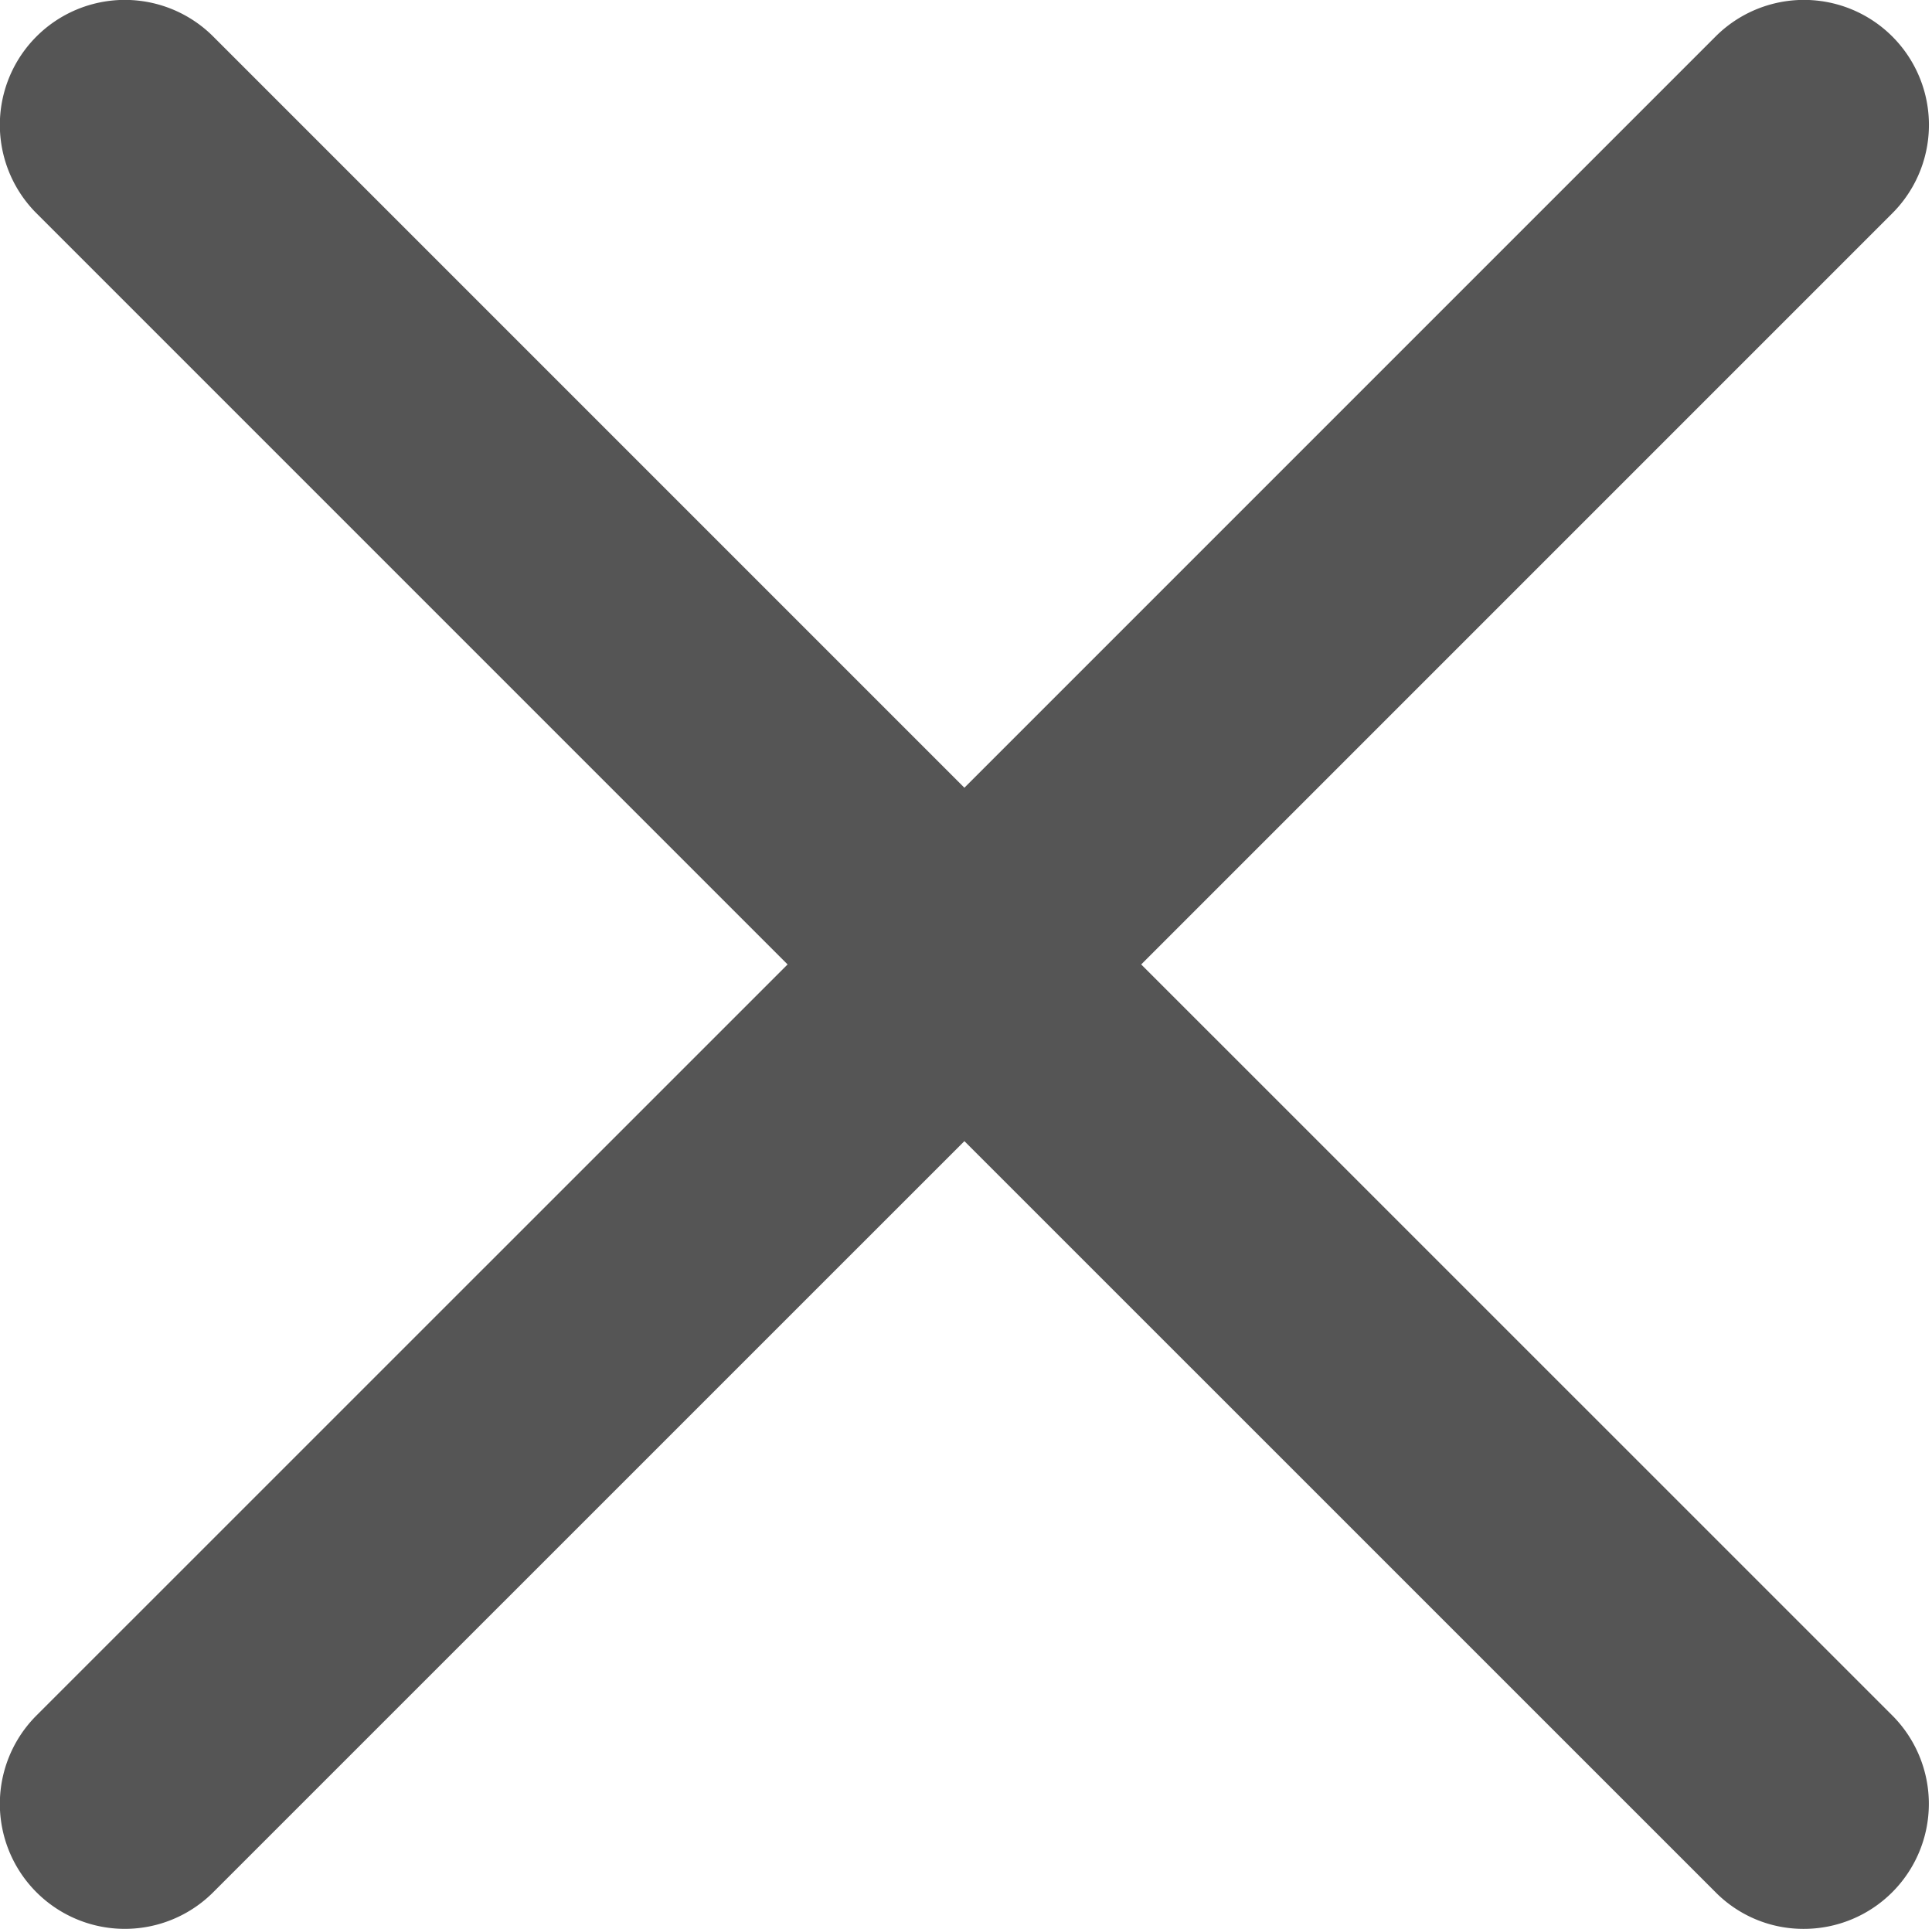
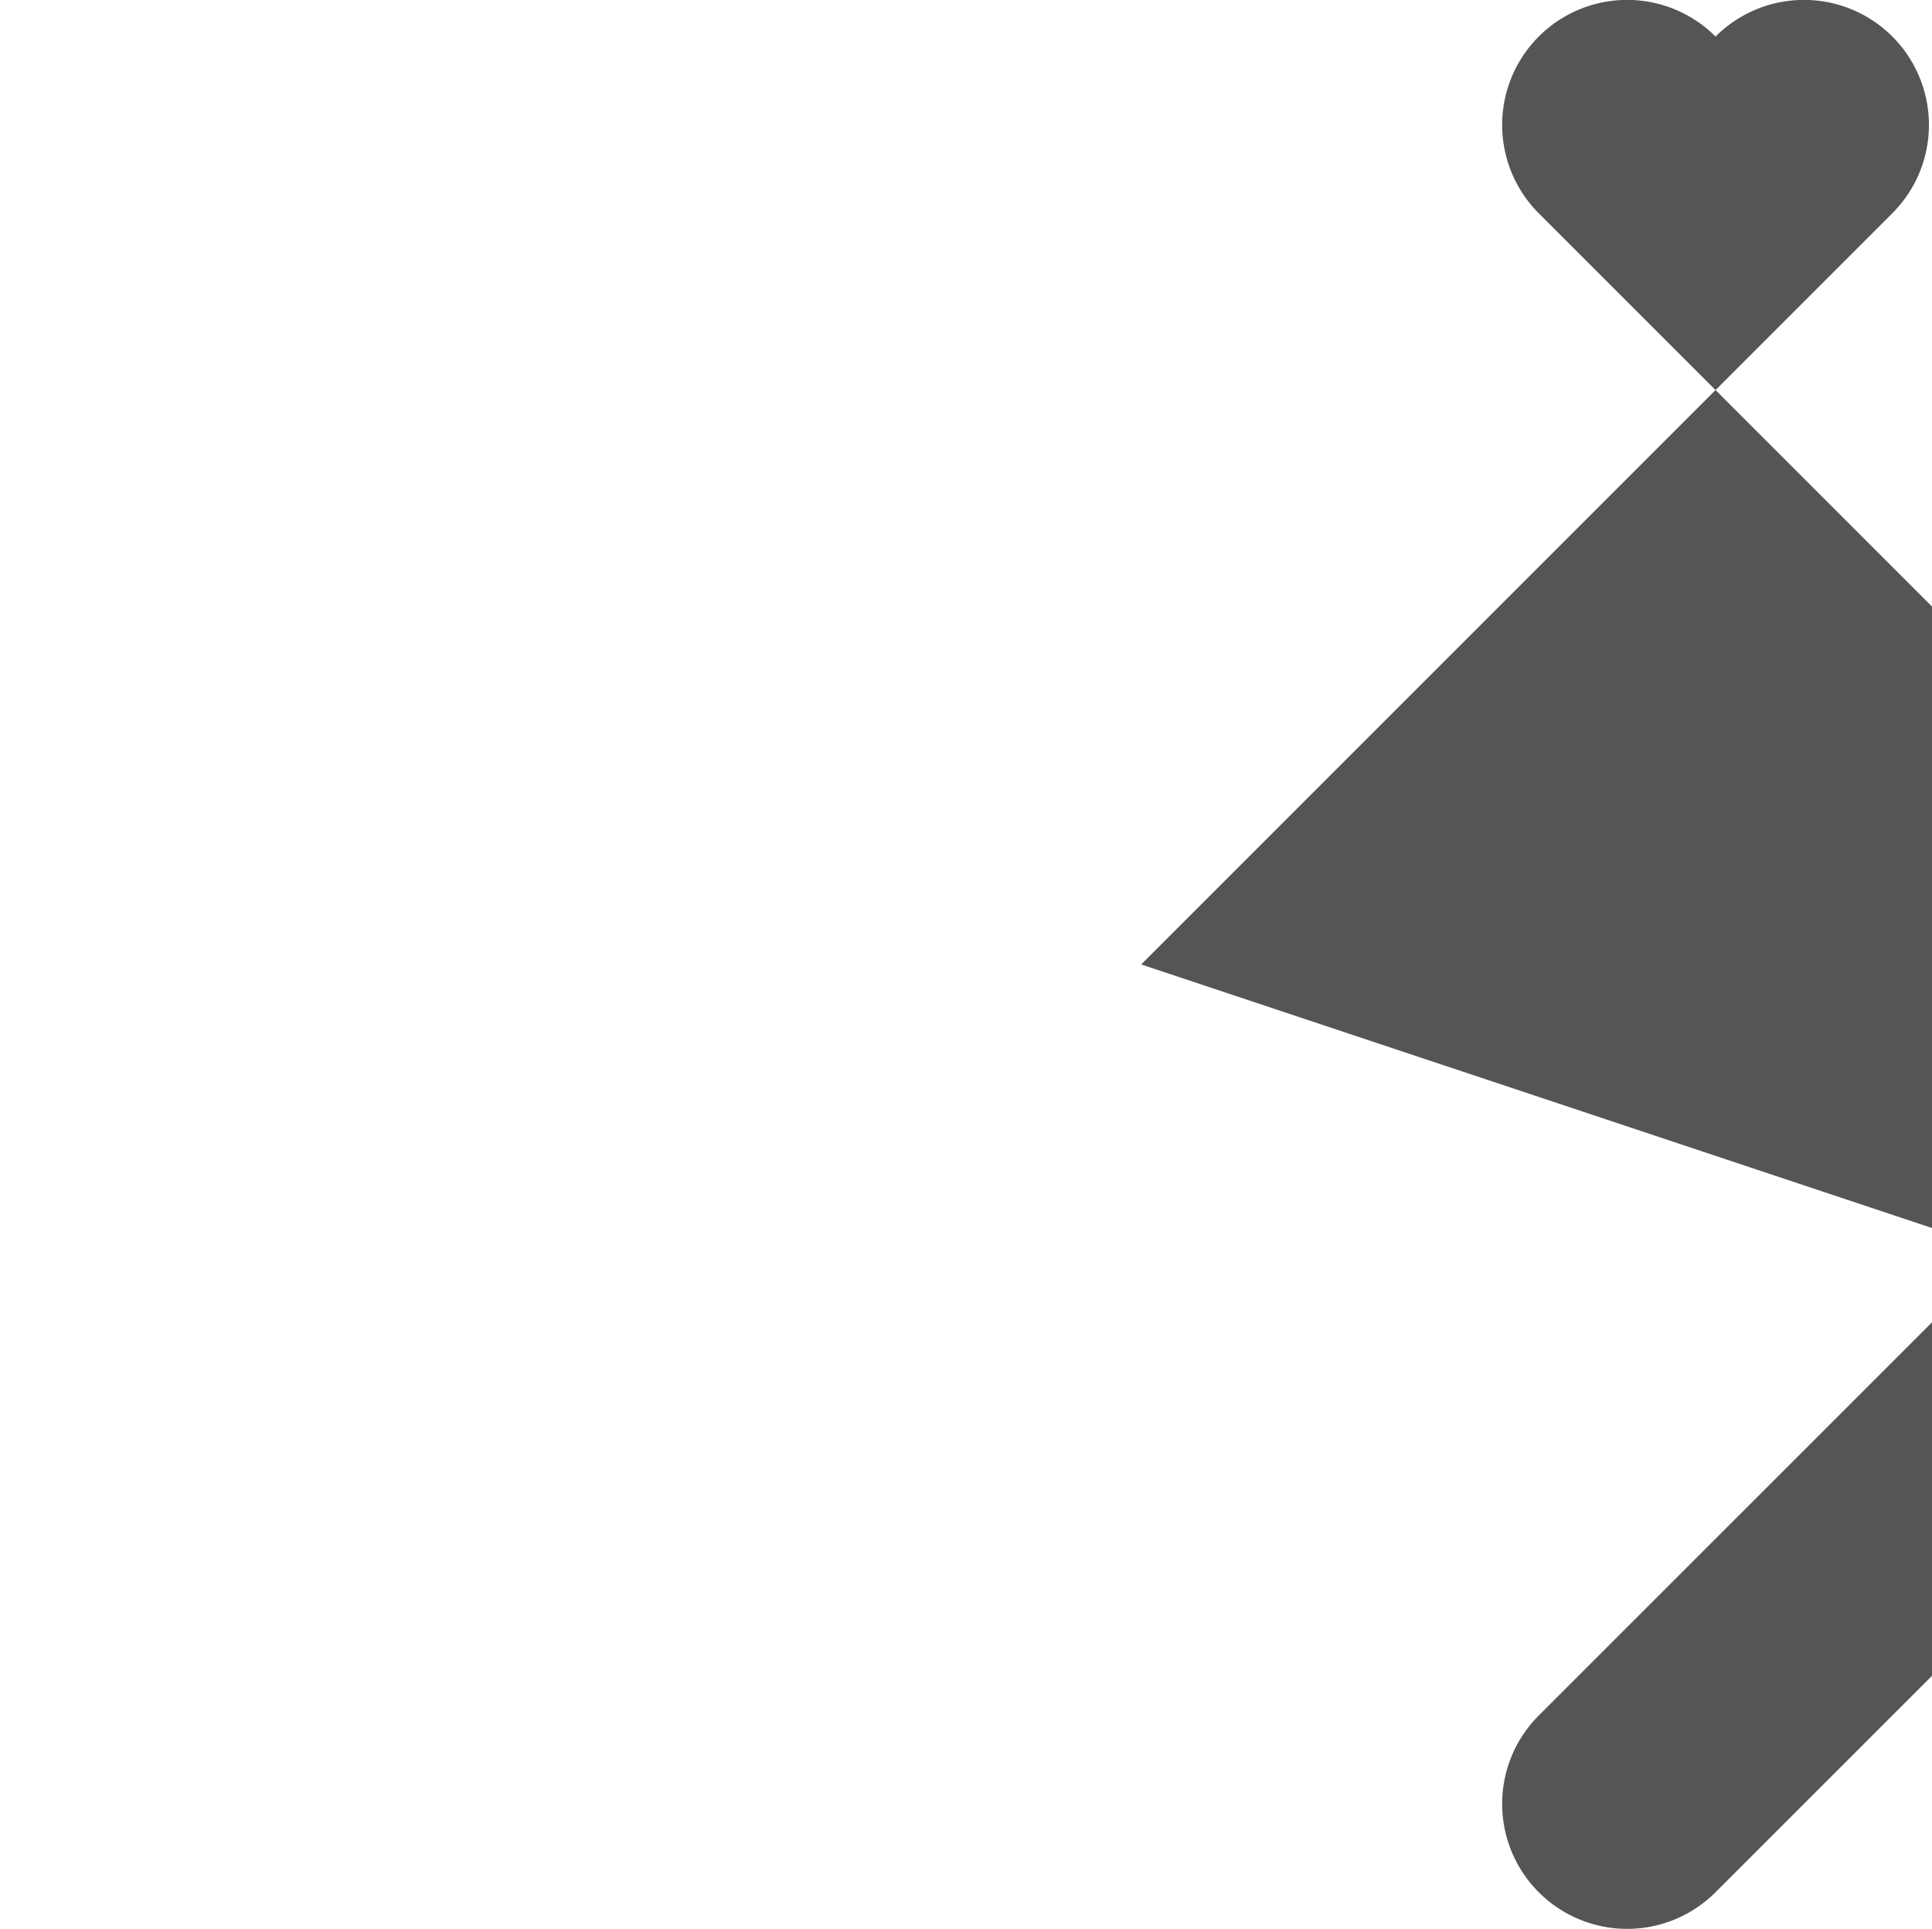
<svg xmlns="http://www.w3.org/2000/svg" width="18.03" height="18" viewBox="0 0 18.03 18">
  <defs>
    <style>
      .cls-1 {
        fill: #555;
        fill-rule: evenodd;
      }
    </style>
  </defs>
-   <path id="Shape_318_1" data-name="Shape 318 1" class="cls-1" d="M1018.65,322l7.01-7.01a1.166,1.166,0,0,0-1.65-1.649l-7.01,7.01-7.01-7.01a1.166,1.166,0,1,0-1.65,1.649l7.01,7.01-7.01,7.009a1.166,1.166,0,1,0,1.65,1.649l7.01-7.009,7.01,7.009a1.153,1.153,0,0,0,.82.342,1.167,1.167,0,0,0,.83-1.991Z" transform="translate(-1008 -313)" />
+   <path id="Shape_318_1" data-name="Shape 318 1" class="cls-1" d="M1018.65,322l7.01-7.01a1.166,1.166,0,0,0-1.65-1.649a1.166,1.166,0,1,0-1.65,1.649l7.01,7.01-7.01,7.009a1.166,1.166,0,1,0,1.65,1.649l7.01-7.009,7.01,7.009a1.153,1.153,0,0,0,.82.342,1.167,1.167,0,0,0,.83-1.991Z" transform="translate(-1008 -313)" />
</svg>